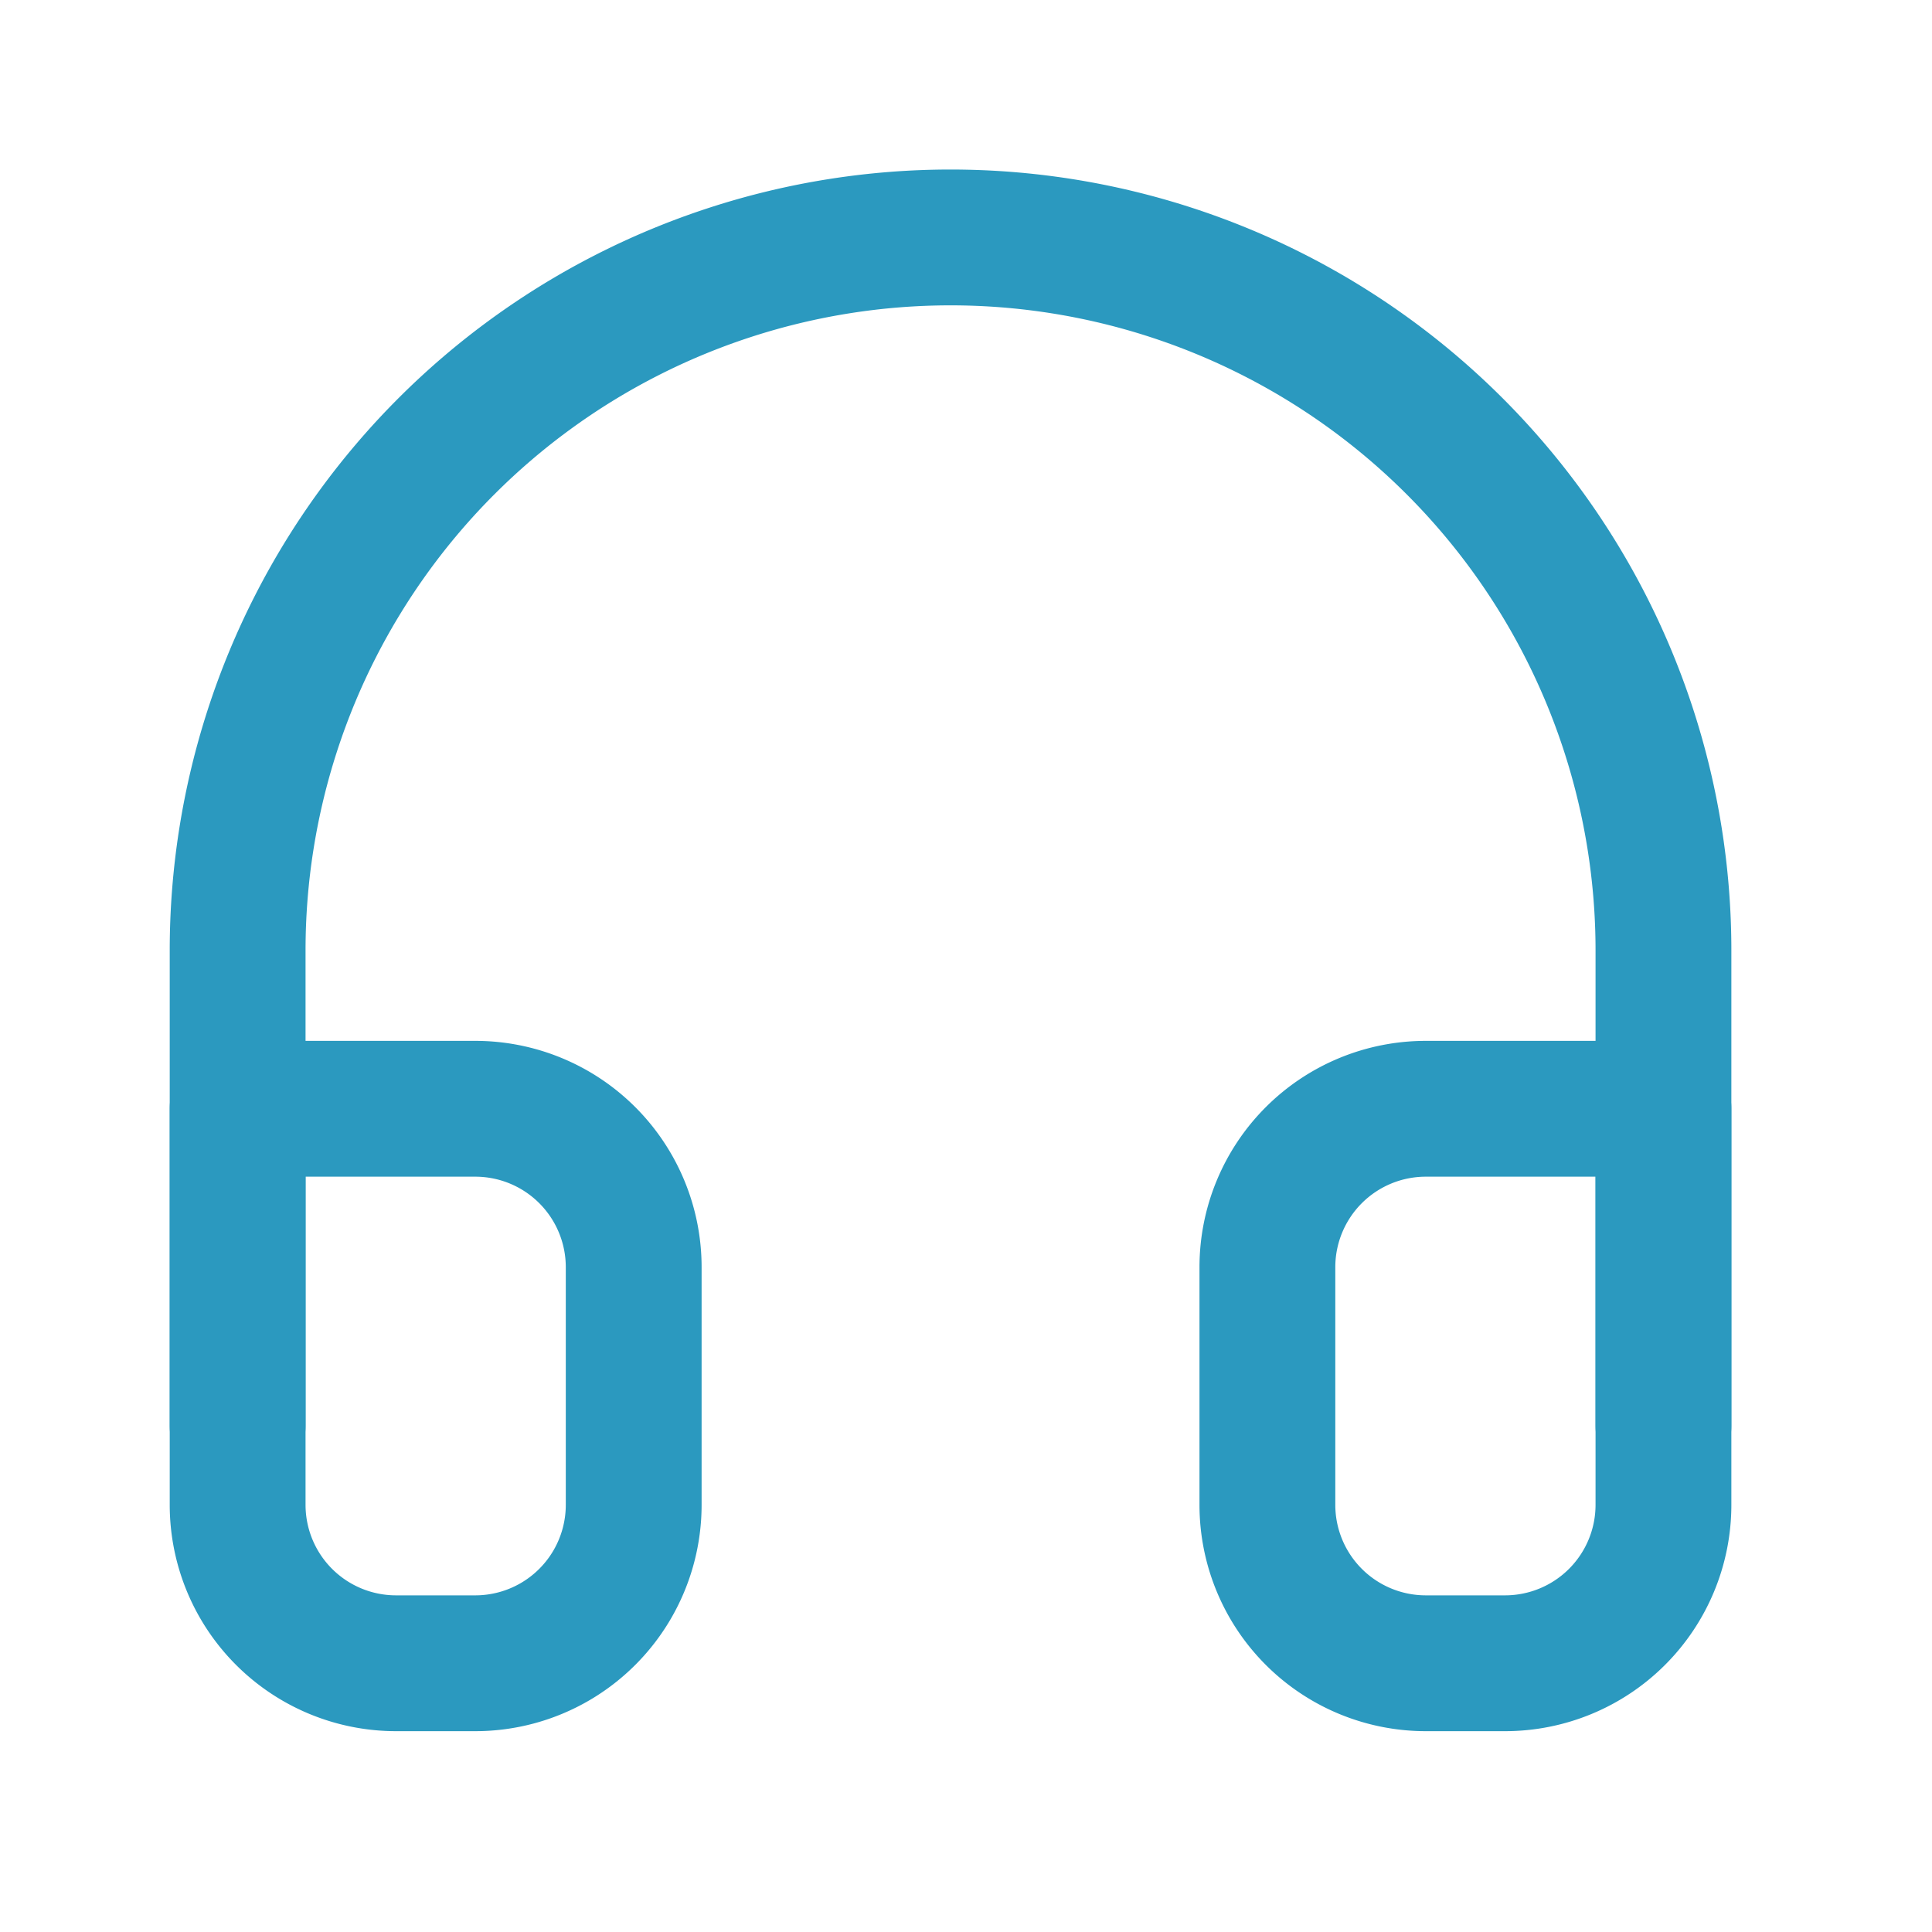
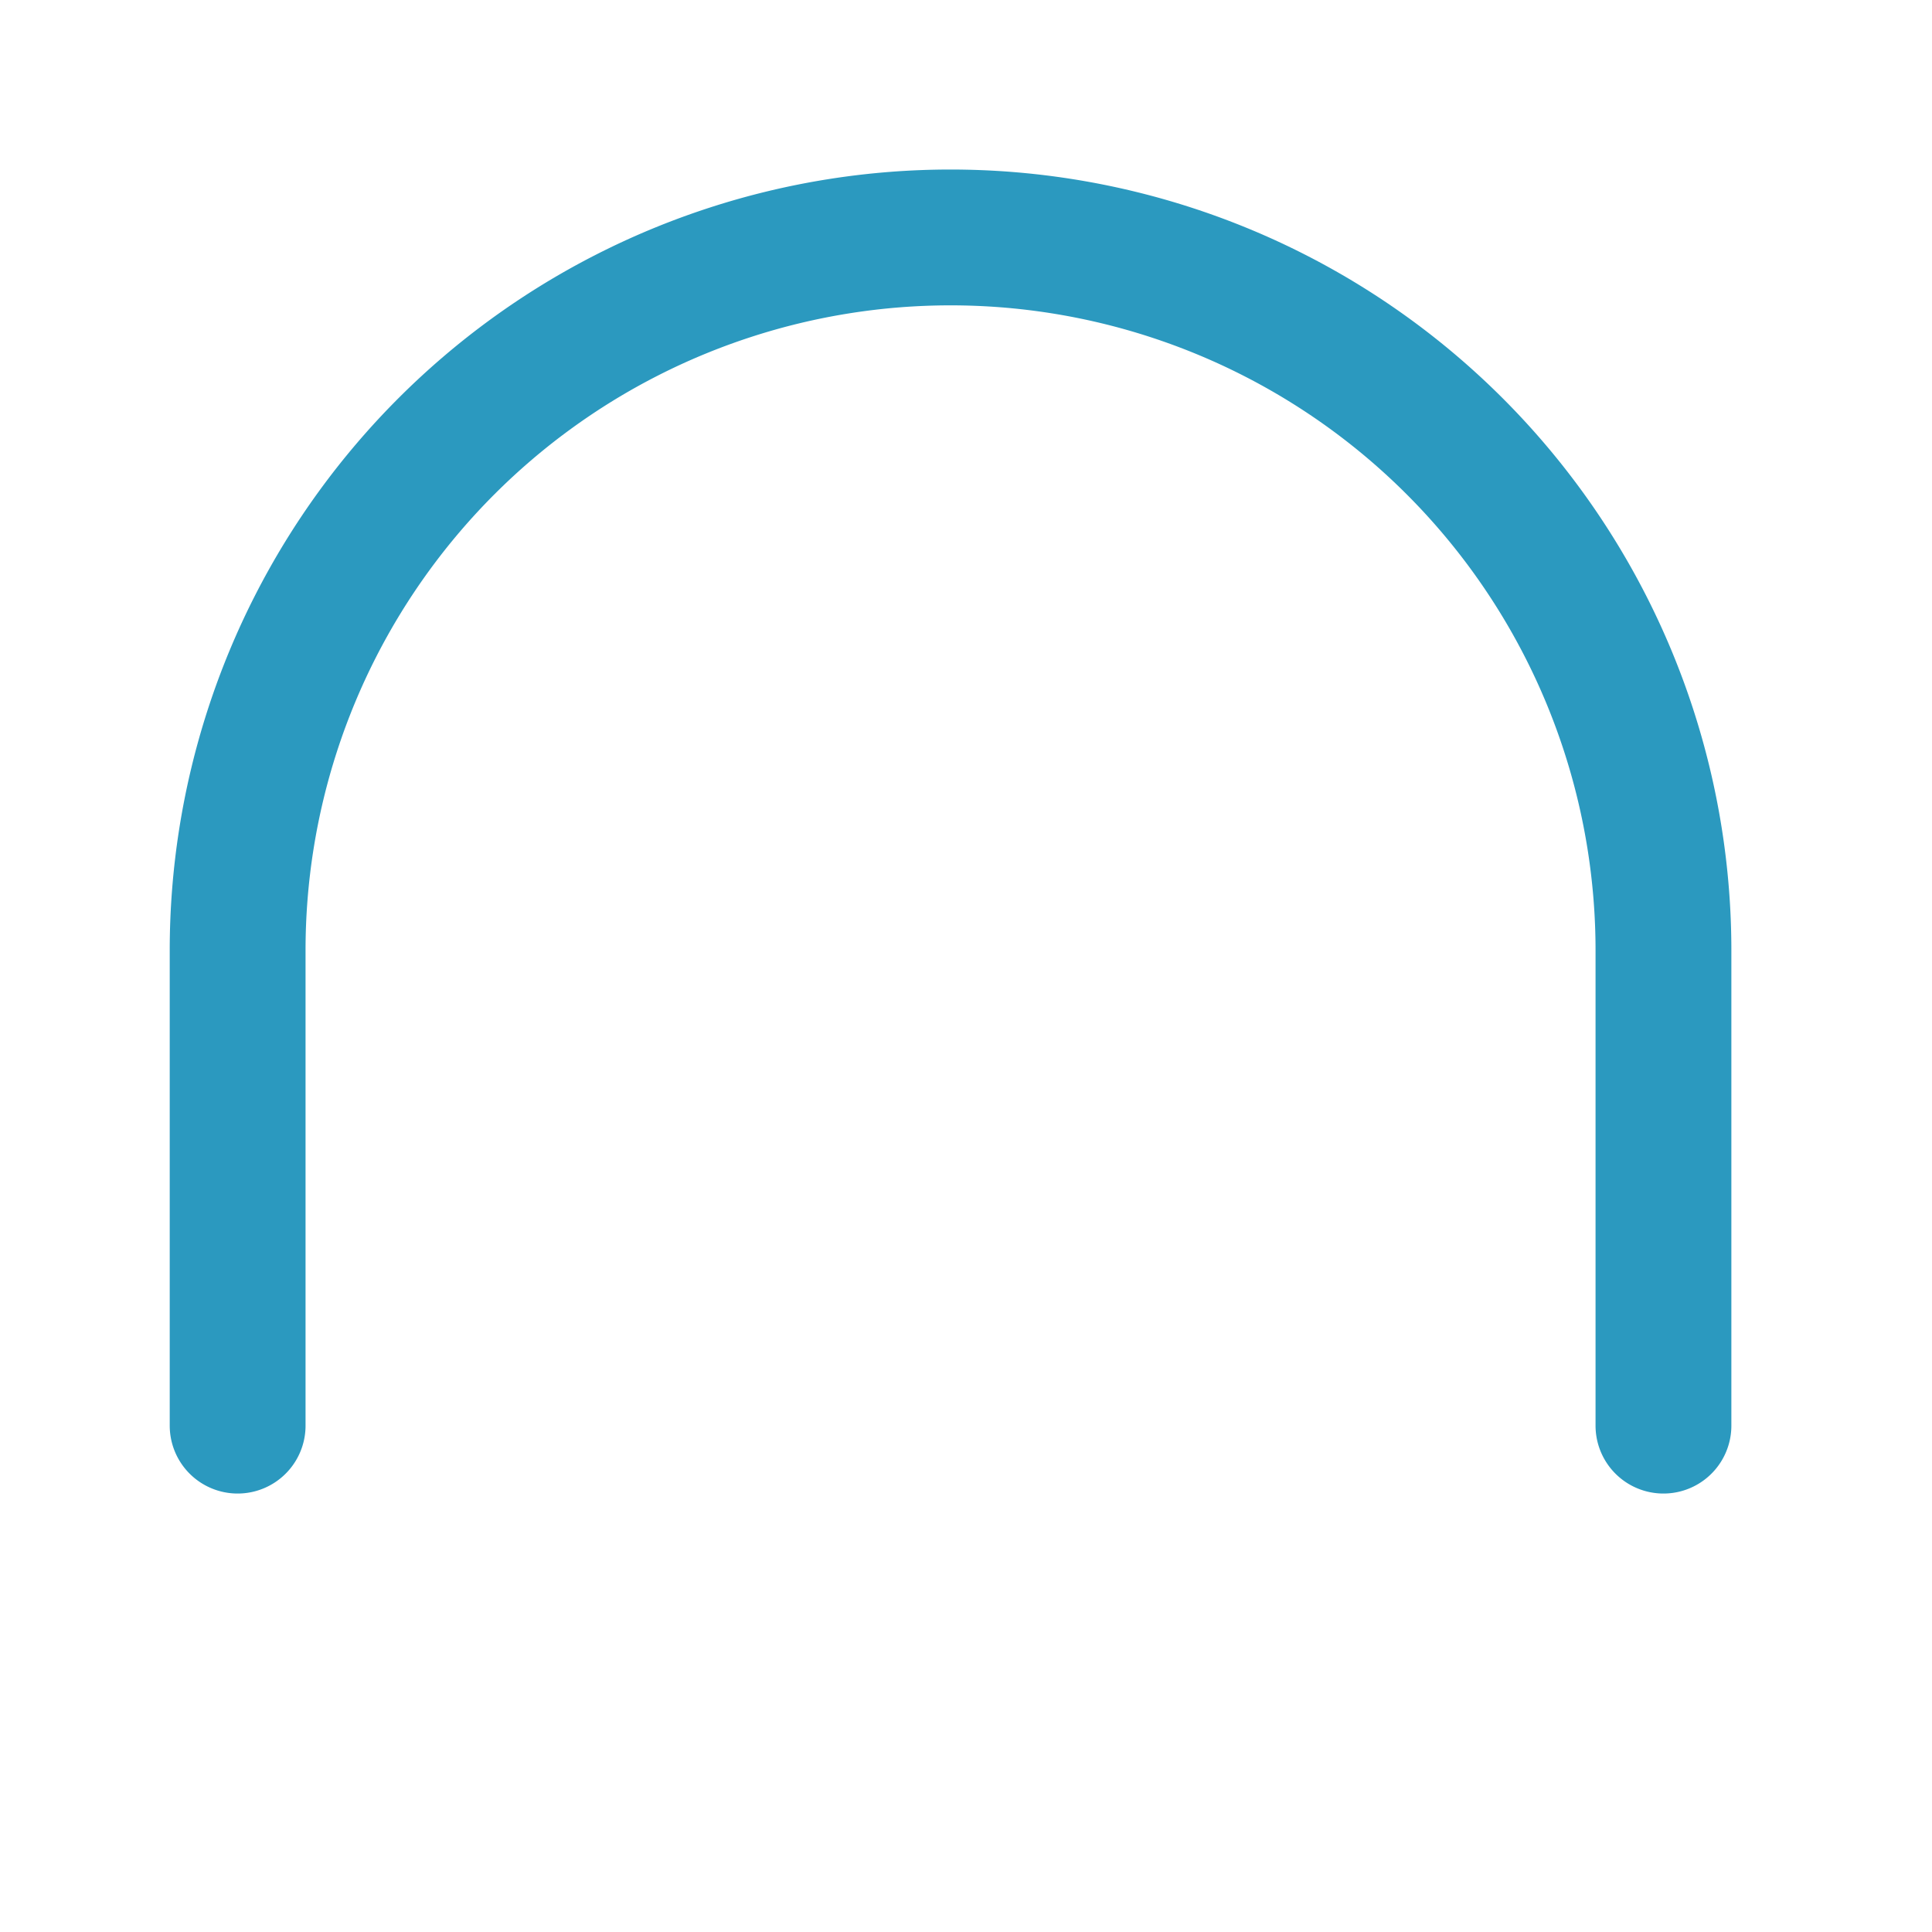
<svg xmlns="http://www.w3.org/2000/svg" width="20" height="20" viewBox="0 0 20 20" fill="none">
  <path d="M2.46 14.758v-4.92a7.38 7.38 0 1114.76 0v4.92" stroke="#2B99BF" stroke-width="1.406" stroke-linecap="round" stroke-linejoin="round" />
-   <path d="M17.22 15.578a1.64 1.64 0 01-1.64 1.64h-.82a1.64 1.64 0 01-1.64-1.64v-2.46a1.64 1.64 0 011.64-1.64h2.46v4.1zm-14.76 0a1.64 1.64 0 001.64 1.64h.82a1.64 1.64 0 001.64-1.64v-2.46a1.64 1.64 0 00-1.64-1.64H2.46v4.1z" stroke="#2B99BF" stroke-width="1.406" stroke-linecap="round" stroke-linejoin="round" />
</svg>